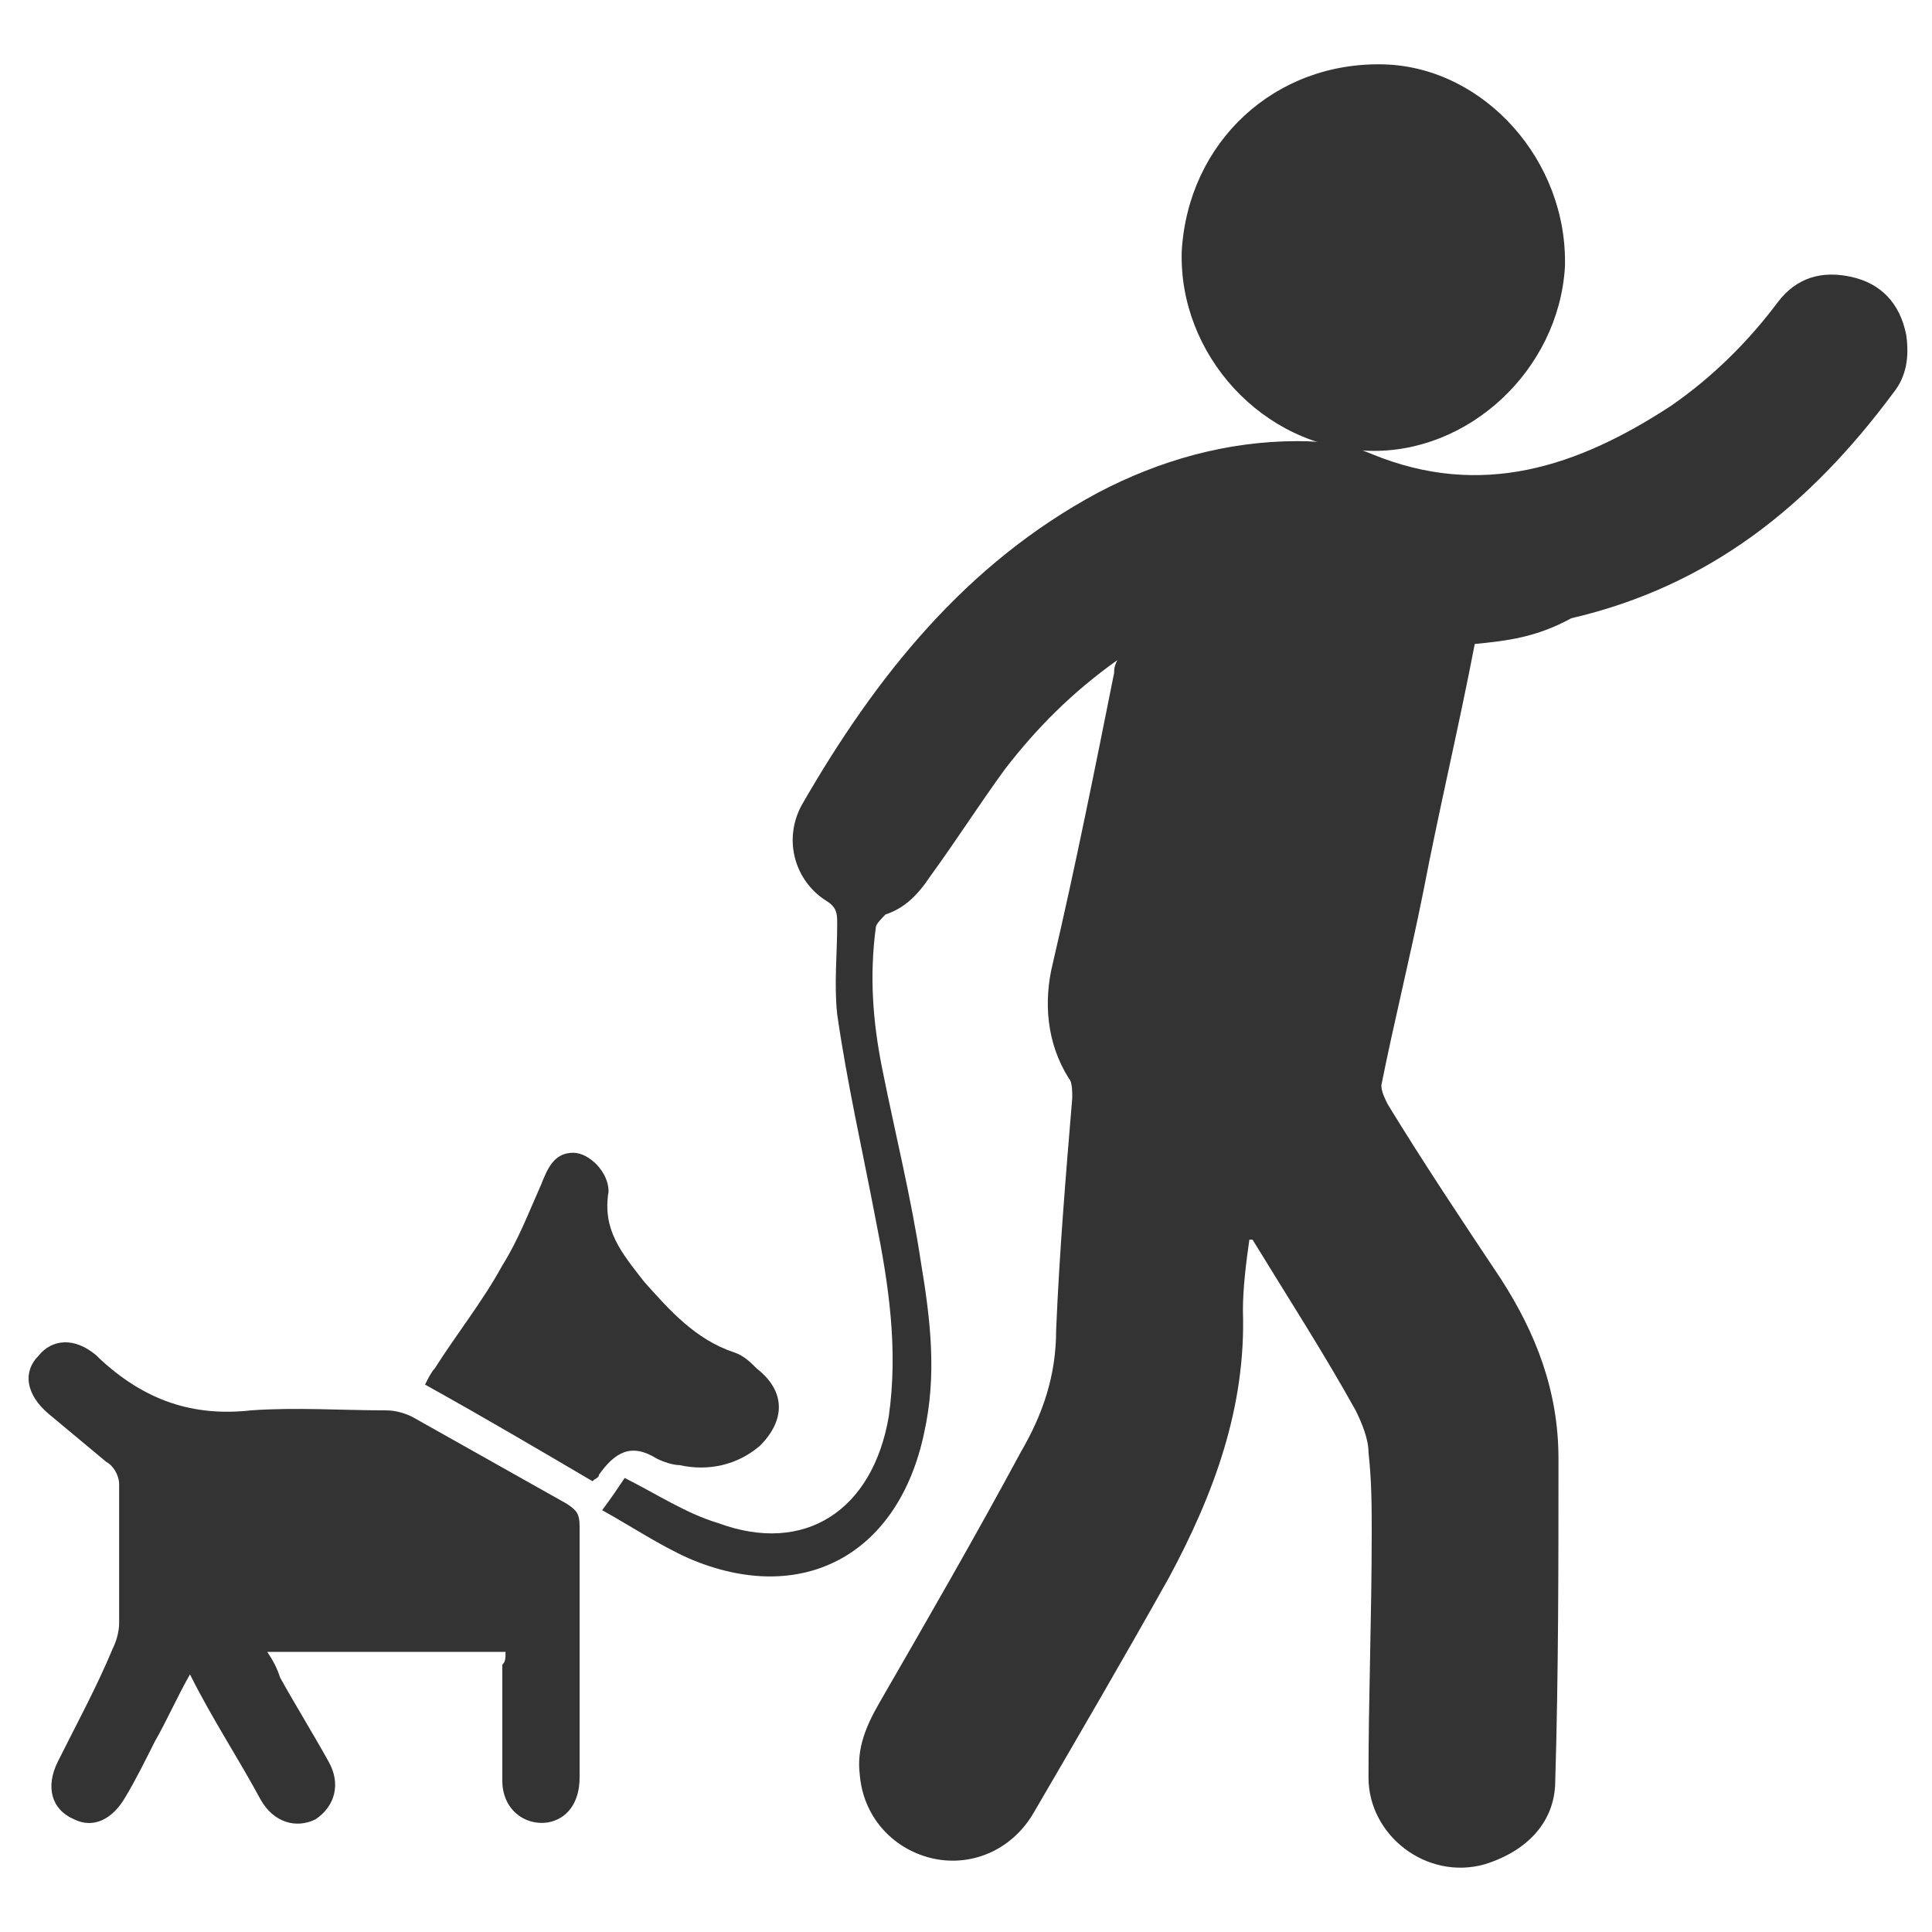
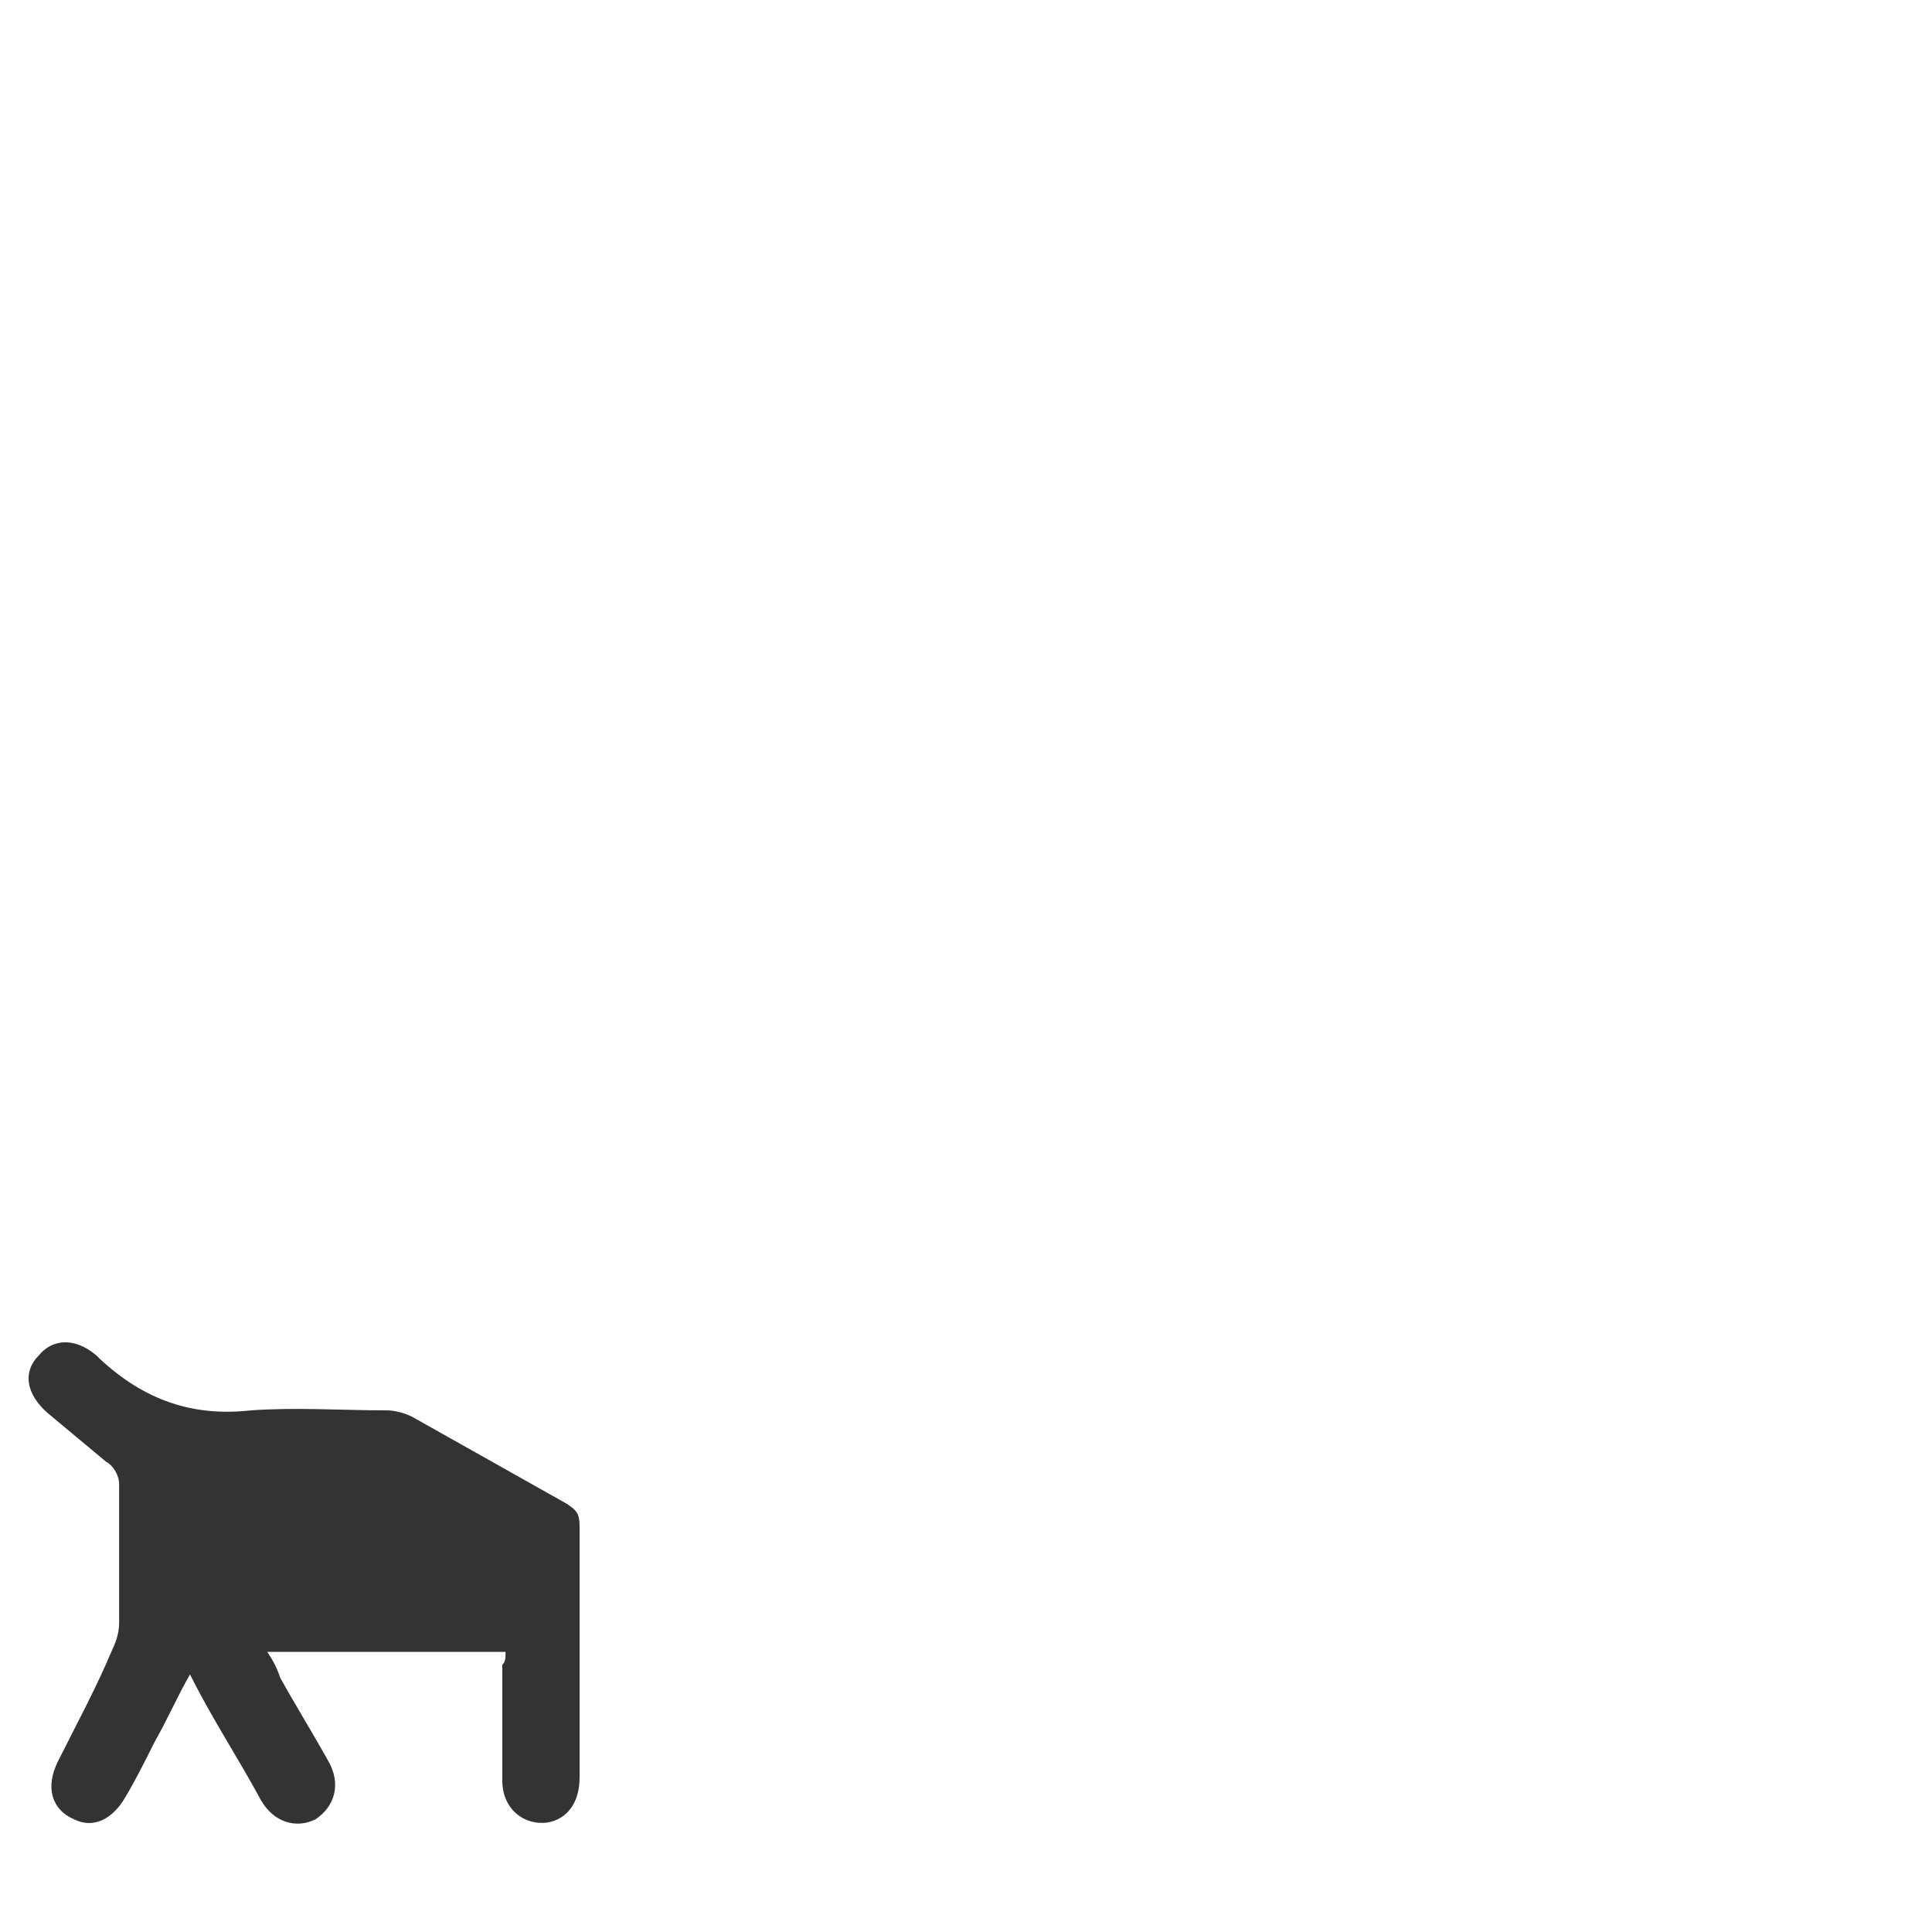
<svg xmlns="http://www.w3.org/2000/svg" version="1.1" id="Layer_1" x="0px" y="0px" viewBox="0 0 60 60" style="enable-background:new 0 0 60 60;" xml:space="preserve">
  <style type="text/css">
	.st0{fill:#333333;}
</style>
  <g>
-     <path class="st0" d="M45.8,20c-0.5,2.6-1.1,5.1-1.6,7.7c-0.4,2-0.9,4-1.3,6c0,0.2,0.1,0.4,0.2,0.6c1.1,1.8,2.3,3.6,3.5,5.4   c1.1,1.7,1.8,3.5,1.8,5.6c0,3.3,0,6.7-0.1,10c0,1.3-0.9,2.2-2.2,2.6c-1.8,0.5-3.6-0.9-3.6-2.7c0-2.5,0.1-5,0.1-7.6   c0-0.8,0-1.6-0.1-2.5c0-0.4-0.2-0.9-0.4-1.3c-1-1.8-2.1-3.5-3.2-5.3c0,0-0.1,0-0.1,0c-0.1,0.7-0.2,1.5-0.2,2.2   c0.1,3-0.9,5.7-2.3,8.3c-1.4,2.5-2.8,4.9-4.2,7.3c-0.7,1.2-2,1.7-3.2,1.4c-1.2-0.3-2.1-1.3-2.2-2.6c-0.1-0.8,0.2-1.5,0.6-2.2   c1.5-2.6,3-5.2,4.4-7.8c0.7-1.2,1.1-2.4,1.1-3.8c0.1-2.4,0.3-4.8,0.5-7.2c0-0.2,0-0.5-0.1-0.6c-0.7-1.1-0.8-2.4-0.5-3.6   c0.7-3,1.3-6,1.9-9c0-0.1,0-0.2,0.1-0.4c-1.4,1-2.5,2.1-3.5,3.4c-0.8,1.1-1.5,2.2-2.3,3.3c-0.4,0.6-0.8,1-1.4,1.2   c-0.1,0.1-0.3,0.3-0.3,0.4c-0.2,1.5-0.1,2.9,0.2,4.4c0.4,2,0.9,4,1.2,6c0.3,1.8,0.5,3.5,0.1,5.3c-0.8,3.8-3.8,5.4-7.3,3.9   c-0.9-0.4-1.8-1-2.7-1.5c0.3-0.4,0.5-0.7,0.7-1c1,0.5,1.9,1.1,2.9,1.4c2.7,1,4.8-0.4,5.3-3.3c0.3-2.1,0-4.1-0.4-6.1   c-0.4-2.1-0.9-4.3-1.2-6.4c-0.1-0.9,0-1.9,0-2.8c0-0.3,0-0.5-0.3-0.7c-1-0.6-1.4-1.9-0.8-3c2.3-4,5.1-7.5,9.2-9.7   c1.9-1,4-1.6,6.2-1.6c0.8,0,1.6,0.1,2.3,0.4c3.4,1.4,6.4,0.4,9.3-1.5c1.3-0.9,2.4-2,3.3-3.2c0.6-0.8,1.4-1,2.3-0.8   c0.9,0.2,1.5,0.8,1.7,1.8c0.1,0.7,0,1.3-0.4,1.8c-2.6,3.5-5.7,6-10,7C47.7,19.8,46.8,19.9,45.8,20z" />
    <path class="st0" d="M15.7,51.3c-2.5,0-4.9,0-7.4,0c0.2,0.3,0.3,0.5,0.4,0.8c0.5,0.9,1,1.7,1.5,2.6c0.4,0.7,0.2,1.4-0.4,1.8   c-0.6,0.3-1.3,0.1-1.7-0.6c-0.7-1.3-1.5-2.5-2.2-3.9c-0.4,0.7-0.7,1.4-1.1,2.1c-0.3,0.6-0.6,1.2-0.9,1.7c-0.4,0.7-1,1-1.6,0.7   c-0.7-0.3-0.9-1-0.5-1.8c0.6-1.2,1.2-2.3,1.7-3.5c0.1-0.2,0.2-0.5,0.2-0.8c0-1.4,0-2.9,0-4.3c0-0.3-0.2-0.6-0.4-0.7   c-0.6-0.5-1.2-1-1.8-1.5c-0.7-0.6-0.8-1.3-0.3-1.8c0.4-0.5,1.1-0.6,1.8,0c0,0,0.1,0.1,0.1,0.1C4.5,43.5,6,44,7.8,43.8   c1.4-0.1,2.8,0,4.2,0c0.3,0,0.6,0.1,0.8,0.2c1.6,0.9,3.2,1.8,4.8,2.7c0.3,0.2,0.4,0.3,0.4,0.7c0,2.6,0,5.2,0,7.8   c0,0.8-0.4,1.3-1,1.4c-0.7,0.1-1.4-0.4-1.4-1.3c0-1.2,0-2.4,0-3.6C15.7,51.6,15.7,51.5,15.7,51.3z" />
-     <path class="st0" d="M42.5,14c-3.3-0.1-5.9-3-5.8-6.2C36.9,4.4,39.6,1.9,43,2c3.1,0.1,5.7,3,5.6,6.3C48.4,11.5,45.6,14.1,42.5,14z" />
-     <path class="st0" d="M18.4,46c-1.7-1-3.4-2-5.2-3c0.1-0.2,0.2-0.4,0.3-0.5c0.7-1.1,1.5-2.1,2.1-3.2c0.5-0.8,0.8-1.6,1.2-2.5   c0.2-0.5,0.4-1,1-1c0.5,0,1.1,0.6,1.1,1.2c-0.2,1.2,0.4,1.9,1.1,2.8c0.8,0.9,1.6,1.8,2.8,2.2c0.3,0.1,0.5,0.3,0.7,0.5   c0.9,0.7,0.9,1.6,0.1,2.4c-0.7,0.6-1.6,0.8-2.5,0.6c-0.2,0-0.5-0.1-0.7-0.2c-0.8-0.5-1.3-0.2-1.8,0.5C18.6,45.9,18.5,45.9,18.4,46z   " />
  </g>
</svg>